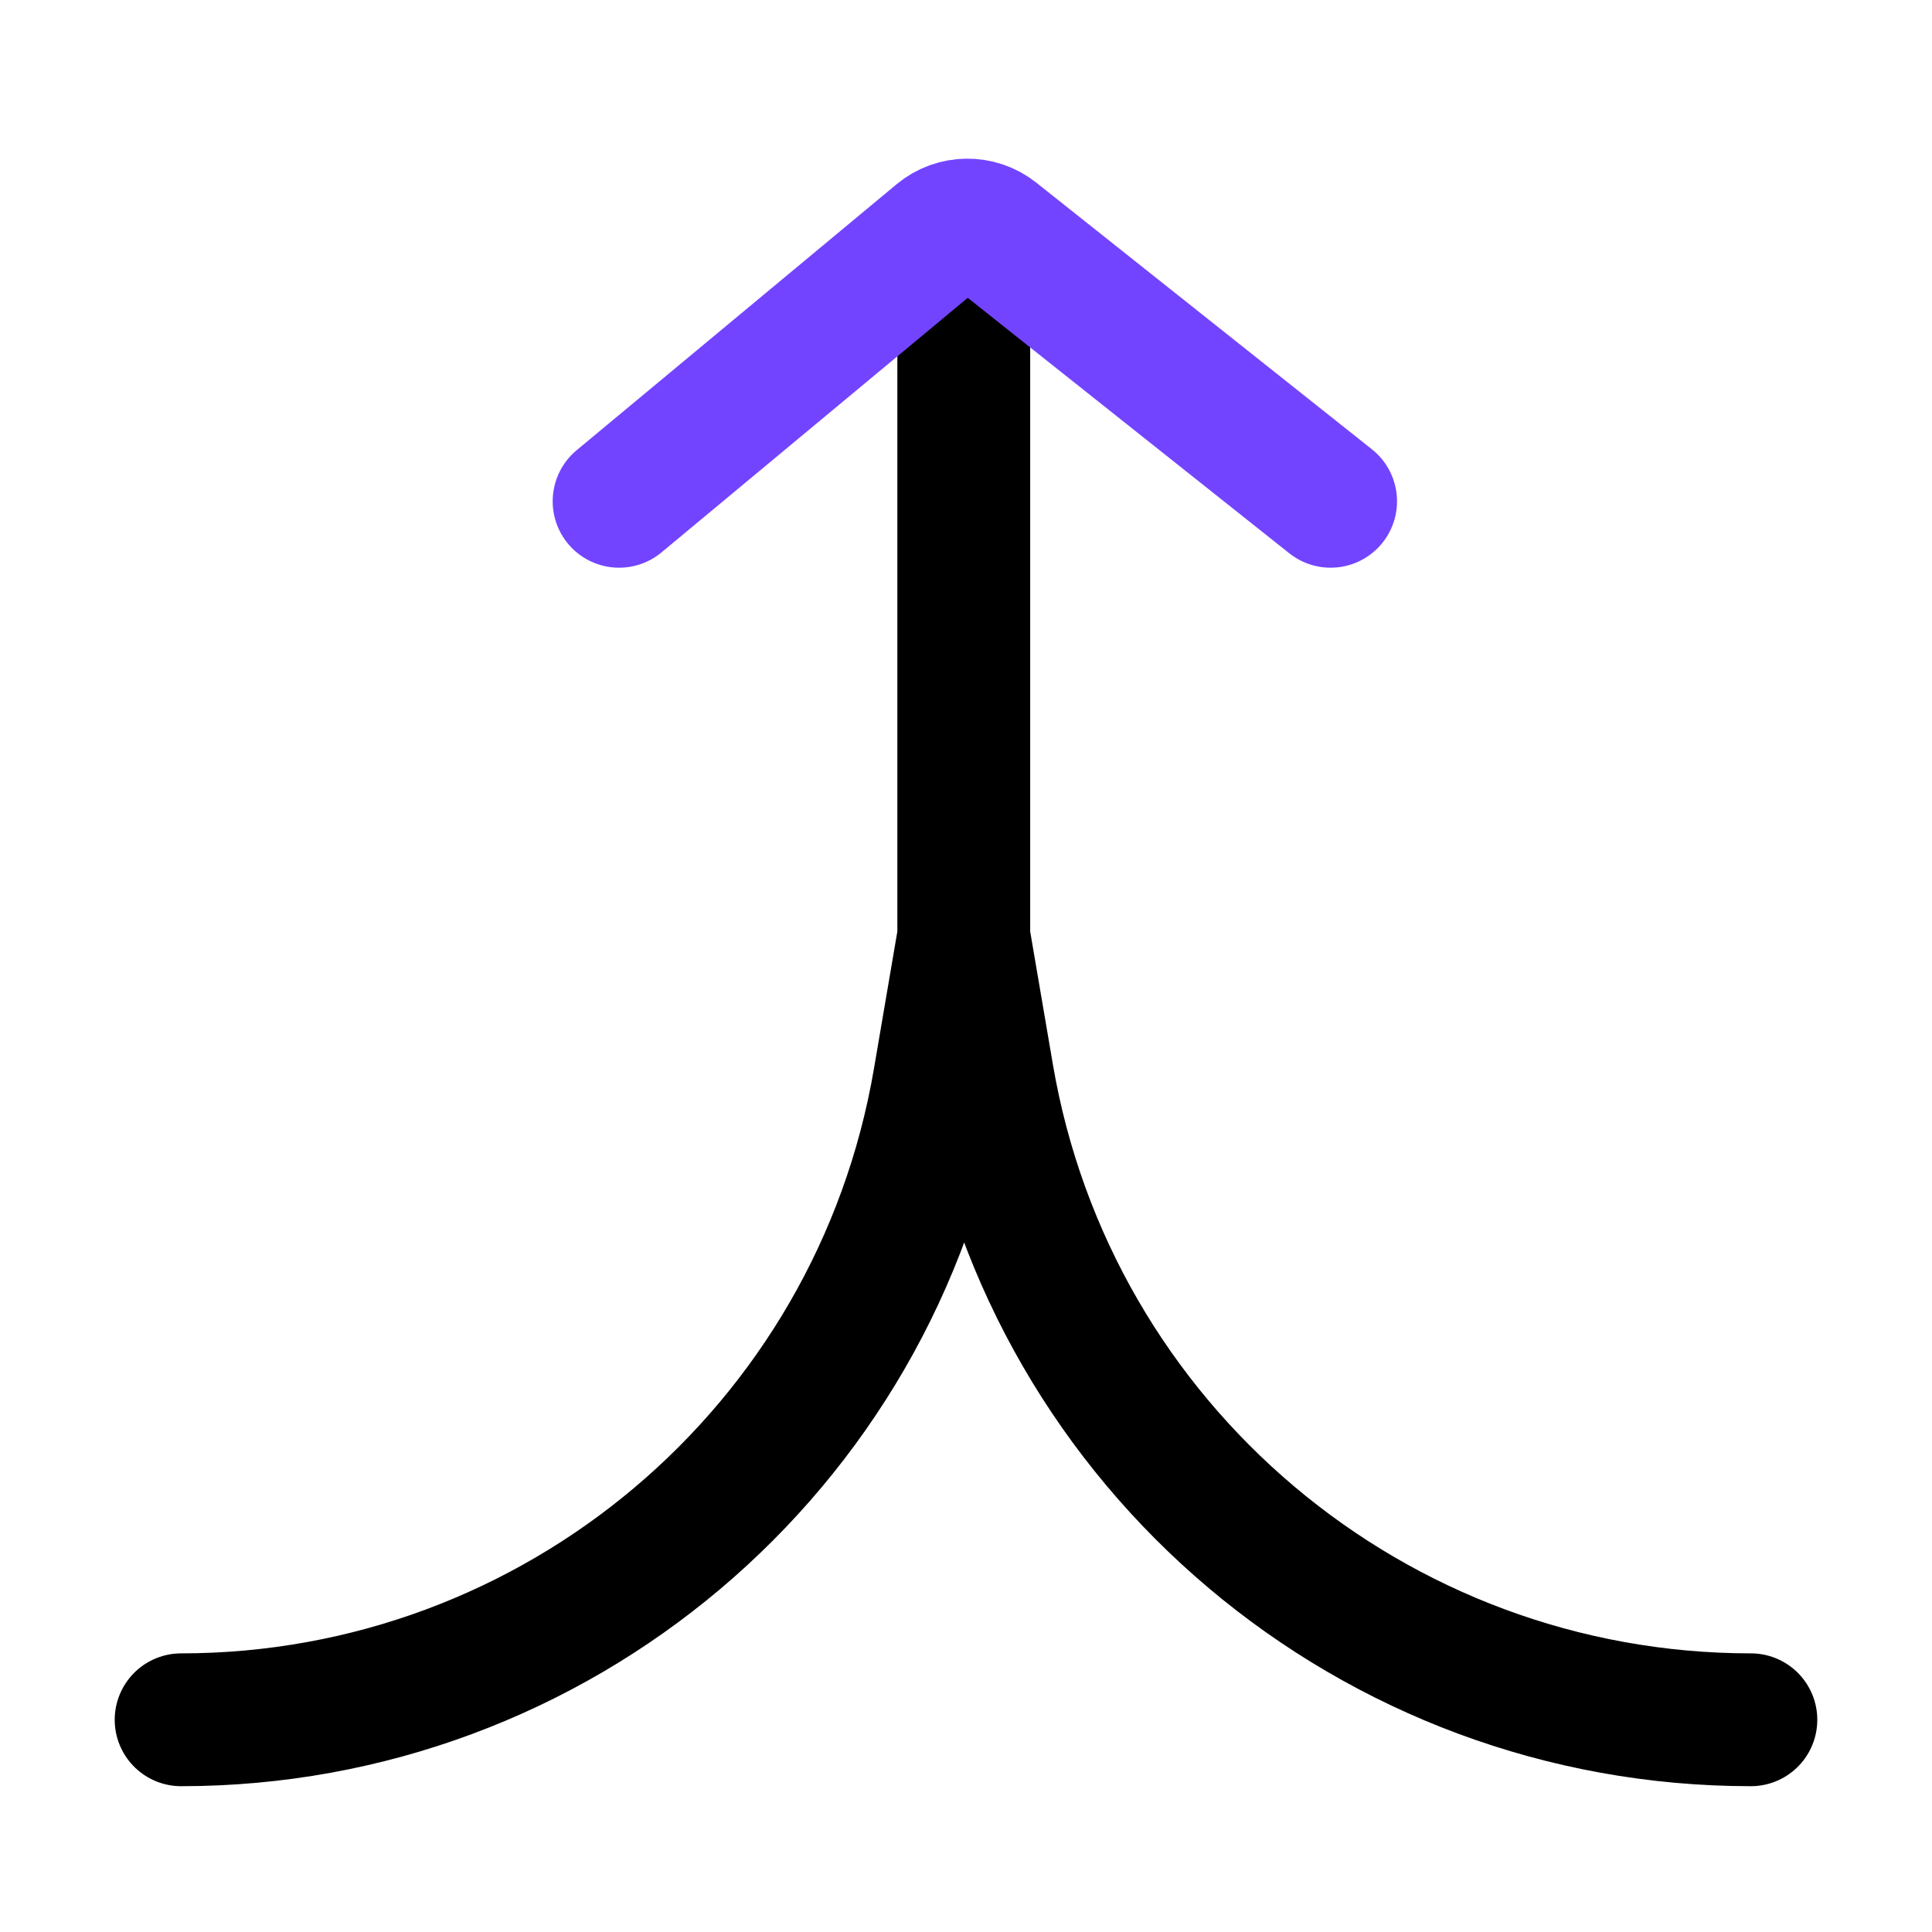
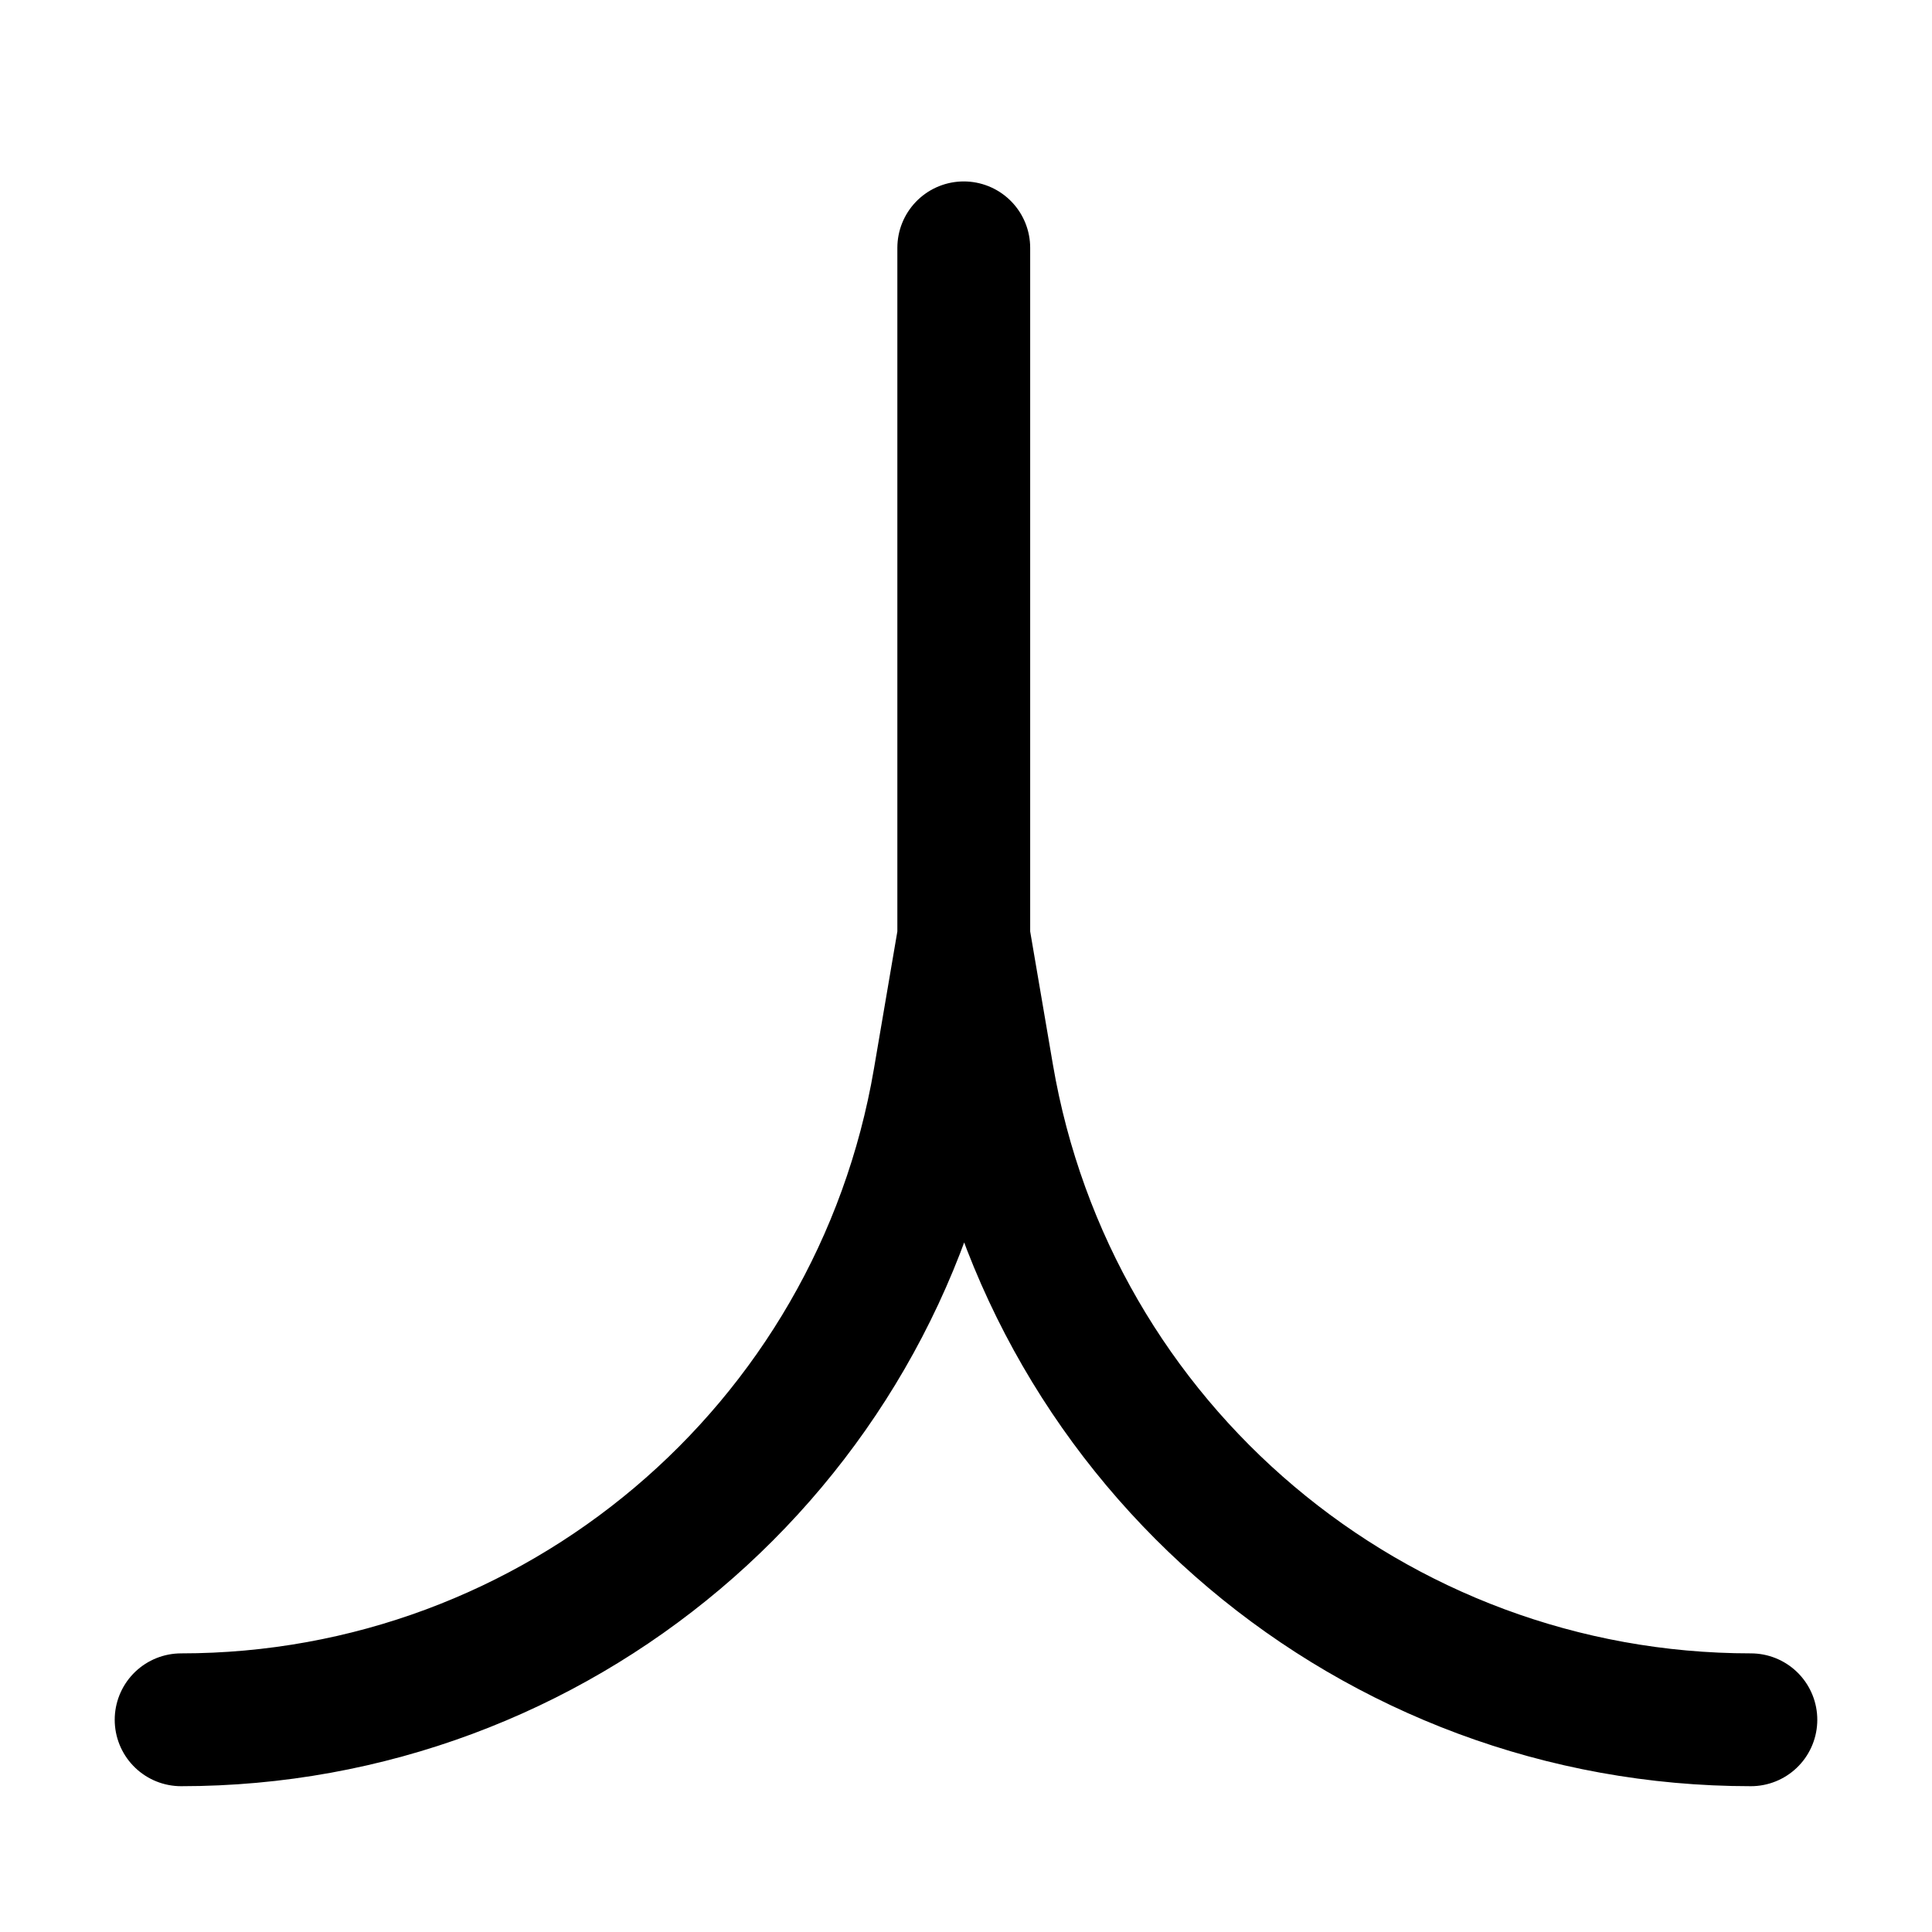
<svg xmlns="http://www.w3.org/2000/svg" width="32" height="32" viewBox="0 0 32 32" fill="none">
  <path d="M3 28.485C9.211 28.485 14.517 24.006 15.56 17.884L15.963 15.521M15.963 4.105L15.963 15.521M15.963 15.521L16.354 17.811C17.404 23.976 22.747 28.485 29 28.485" stroke="black" stroke-width="2.2" stroke-linecap="round" stroke-linejoin="round" />
-   <path d="M10.254 8.303L15.553 3.898C15.821 3.675 16.209 3.671 16.482 3.888L22.039 8.303" stroke="#7344FF" stroke-width="2.2" stroke-linecap="round" stroke-linejoin="round" />
</svg>